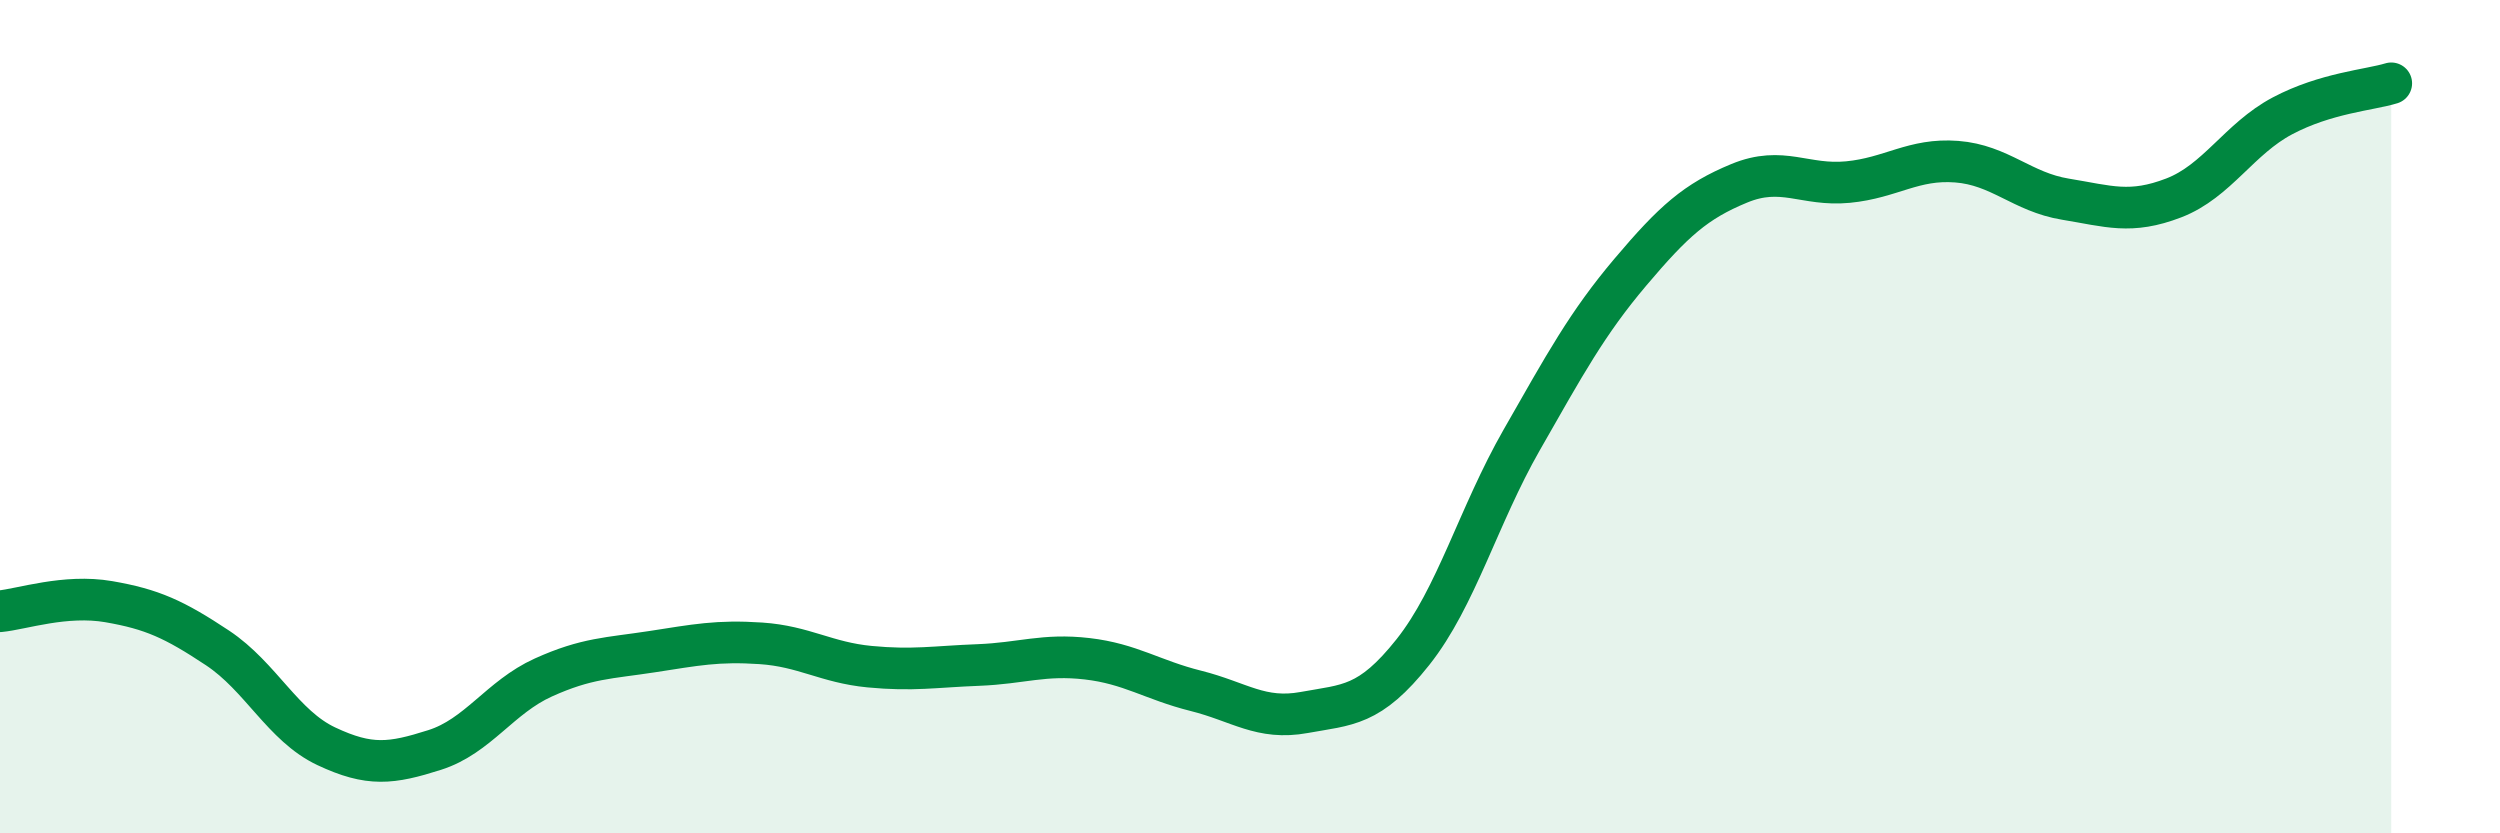
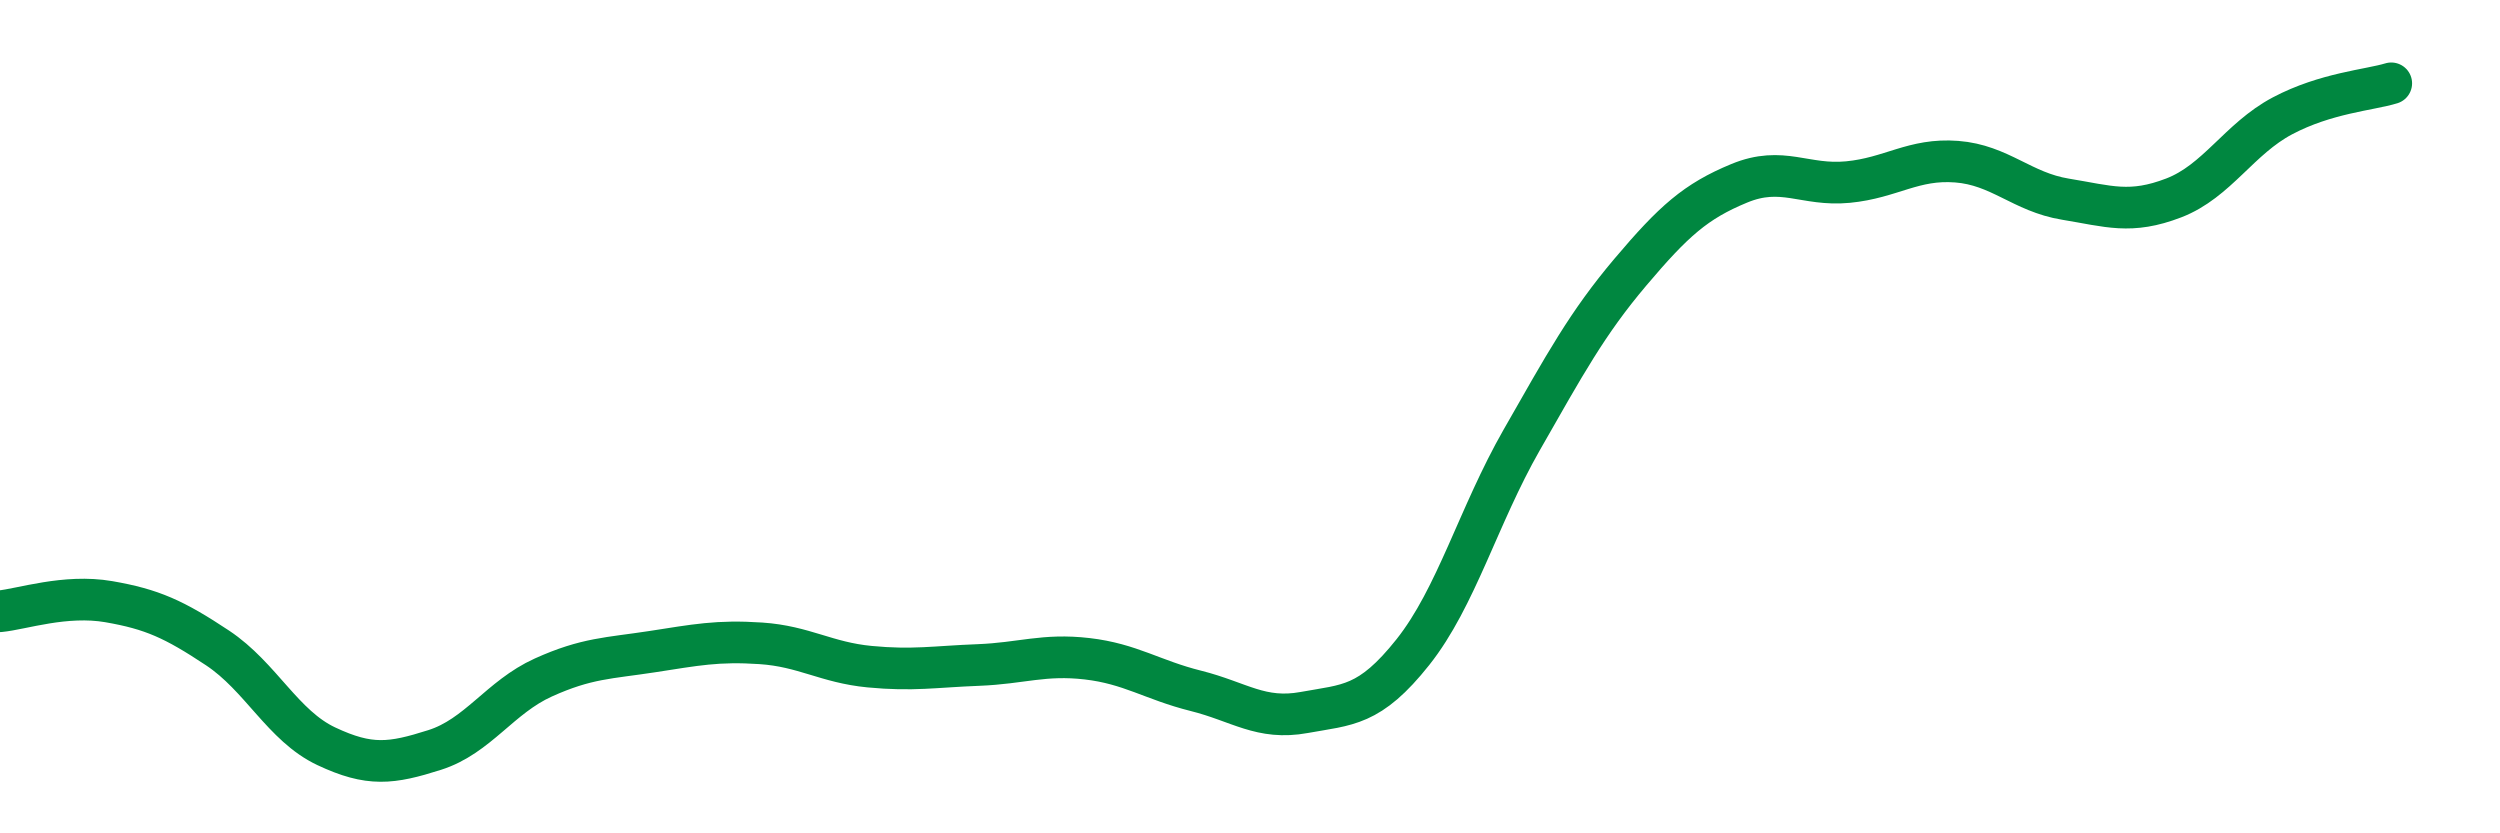
<svg xmlns="http://www.w3.org/2000/svg" width="60" height="20" viewBox="0 0 60 20">
-   <path d="M 0,14.67 C 0.52,14.62 1.57,14.26 2.61,14.44 C 3.65,14.62 4.18,14.86 5.22,15.55 C 6.26,16.24 6.79,17.42 7.83,17.91 C 8.87,18.4 9.39,18.33 10.43,18 C 11.47,17.67 12,16.73 13.04,16.26 C 14.08,15.79 14.61,15.8 15.65,15.64 C 16.69,15.48 17.22,15.37 18.26,15.44 C 19.3,15.51 19.83,15.9 20.87,16 C 21.91,16.1 22.44,16 23.48,15.96 C 24.52,15.92 25.05,15.69 26.09,15.81 C 27.13,15.93 27.66,16.32 28.7,16.58 C 29.74,16.84 30.26,17.29 31.3,17.1 C 32.34,16.91 32.87,16.96 33.91,15.65 C 34.95,14.34 35.48,12.38 36.52,10.56 C 37.56,8.74 38.09,7.76 39.13,6.53 C 40.17,5.3 40.7,4.83 41.74,4.4 C 42.78,3.97 43.31,4.47 44.35,4.37 C 45.39,4.27 45.92,3.8 46.96,3.88 C 48,3.96 48.53,4.61 49.57,4.78 C 50.61,4.95 51.13,5.15 52.17,4.75 C 53.21,4.35 53.74,3.33 54.78,2.78 C 55.82,2.23 56.87,2.16 57.39,2L57.39 20L0 20Z" fill="#008740" opacity="0.1" stroke-linecap="round" stroke-linejoin="round" />
  <path d="M 0,14.67 C 0.52,14.62 1.57,14.26 2.61,14.44 C 3.65,14.62 4.18,14.86 5.22,15.55 C 6.26,16.24 6.79,17.42 7.83,17.91 C 8.87,18.4 9.39,18.33 10.43,18 C 11.47,17.67 12,16.73 13.04,16.26 C 14.08,15.79 14.61,15.8 15.65,15.64 C 16.69,15.48 17.22,15.37 18.26,15.44 C 19.3,15.51 19.83,15.9 20.87,16 C 21.91,16.1 22.44,16 23.48,15.96 C 24.52,15.92 25.05,15.69 26.09,15.81 C 27.13,15.93 27.66,16.32 28.7,16.58 C 29.74,16.84 30.26,17.29 31.3,17.1 C 32.34,16.91 32.87,16.96 33.91,15.65 C 34.95,14.34 35.48,12.38 36.52,10.56 C 37.56,8.74 38.09,7.76 39.13,6.53 C 40.17,5.3 40.7,4.83 41.74,4.4 C 42.78,3.97 43.31,4.47 44.35,4.37 C 45.39,4.27 45.92,3.8 46.96,3.88 C 48,3.96 48.53,4.61 49.57,4.78 C 50.61,4.95 51.13,5.15 52.17,4.75 C 53.21,4.35 53.74,3.33 54.78,2.78 C 55.82,2.23 56.87,2.16 57.39,2" stroke="#008740" stroke-width="1" fill="none" stroke-linecap="round" stroke-linejoin="round" />
</svg>